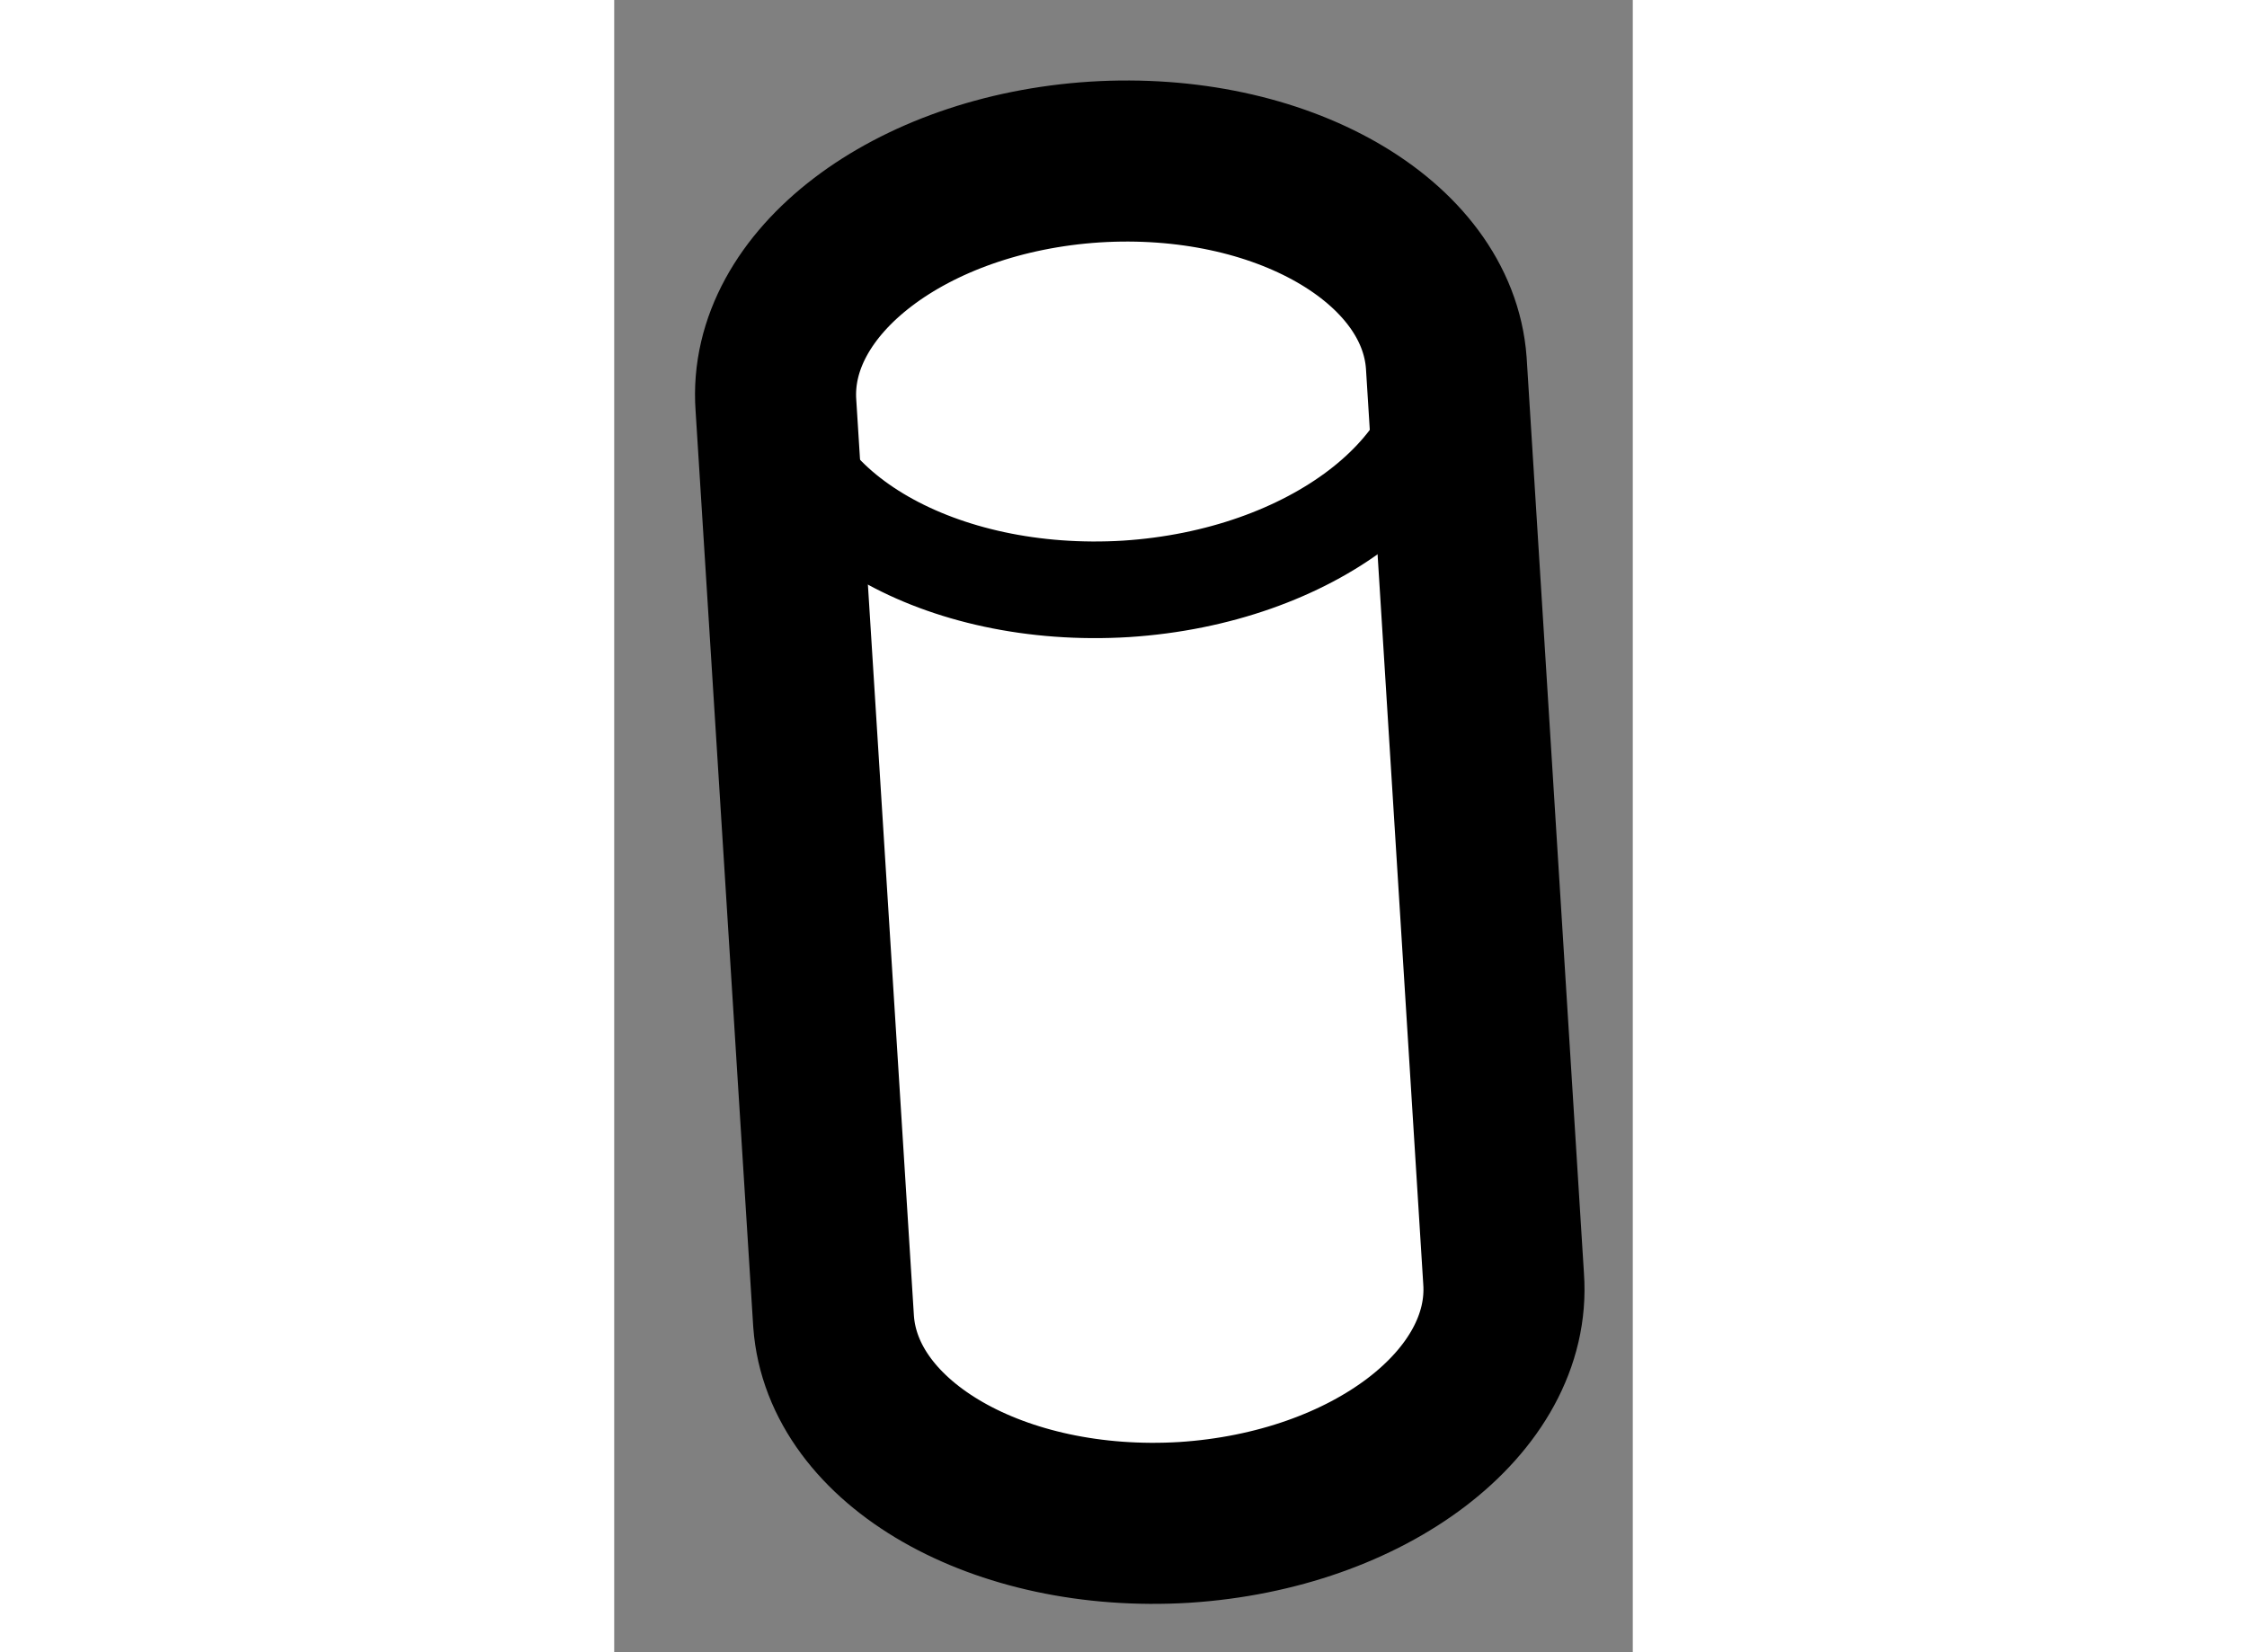
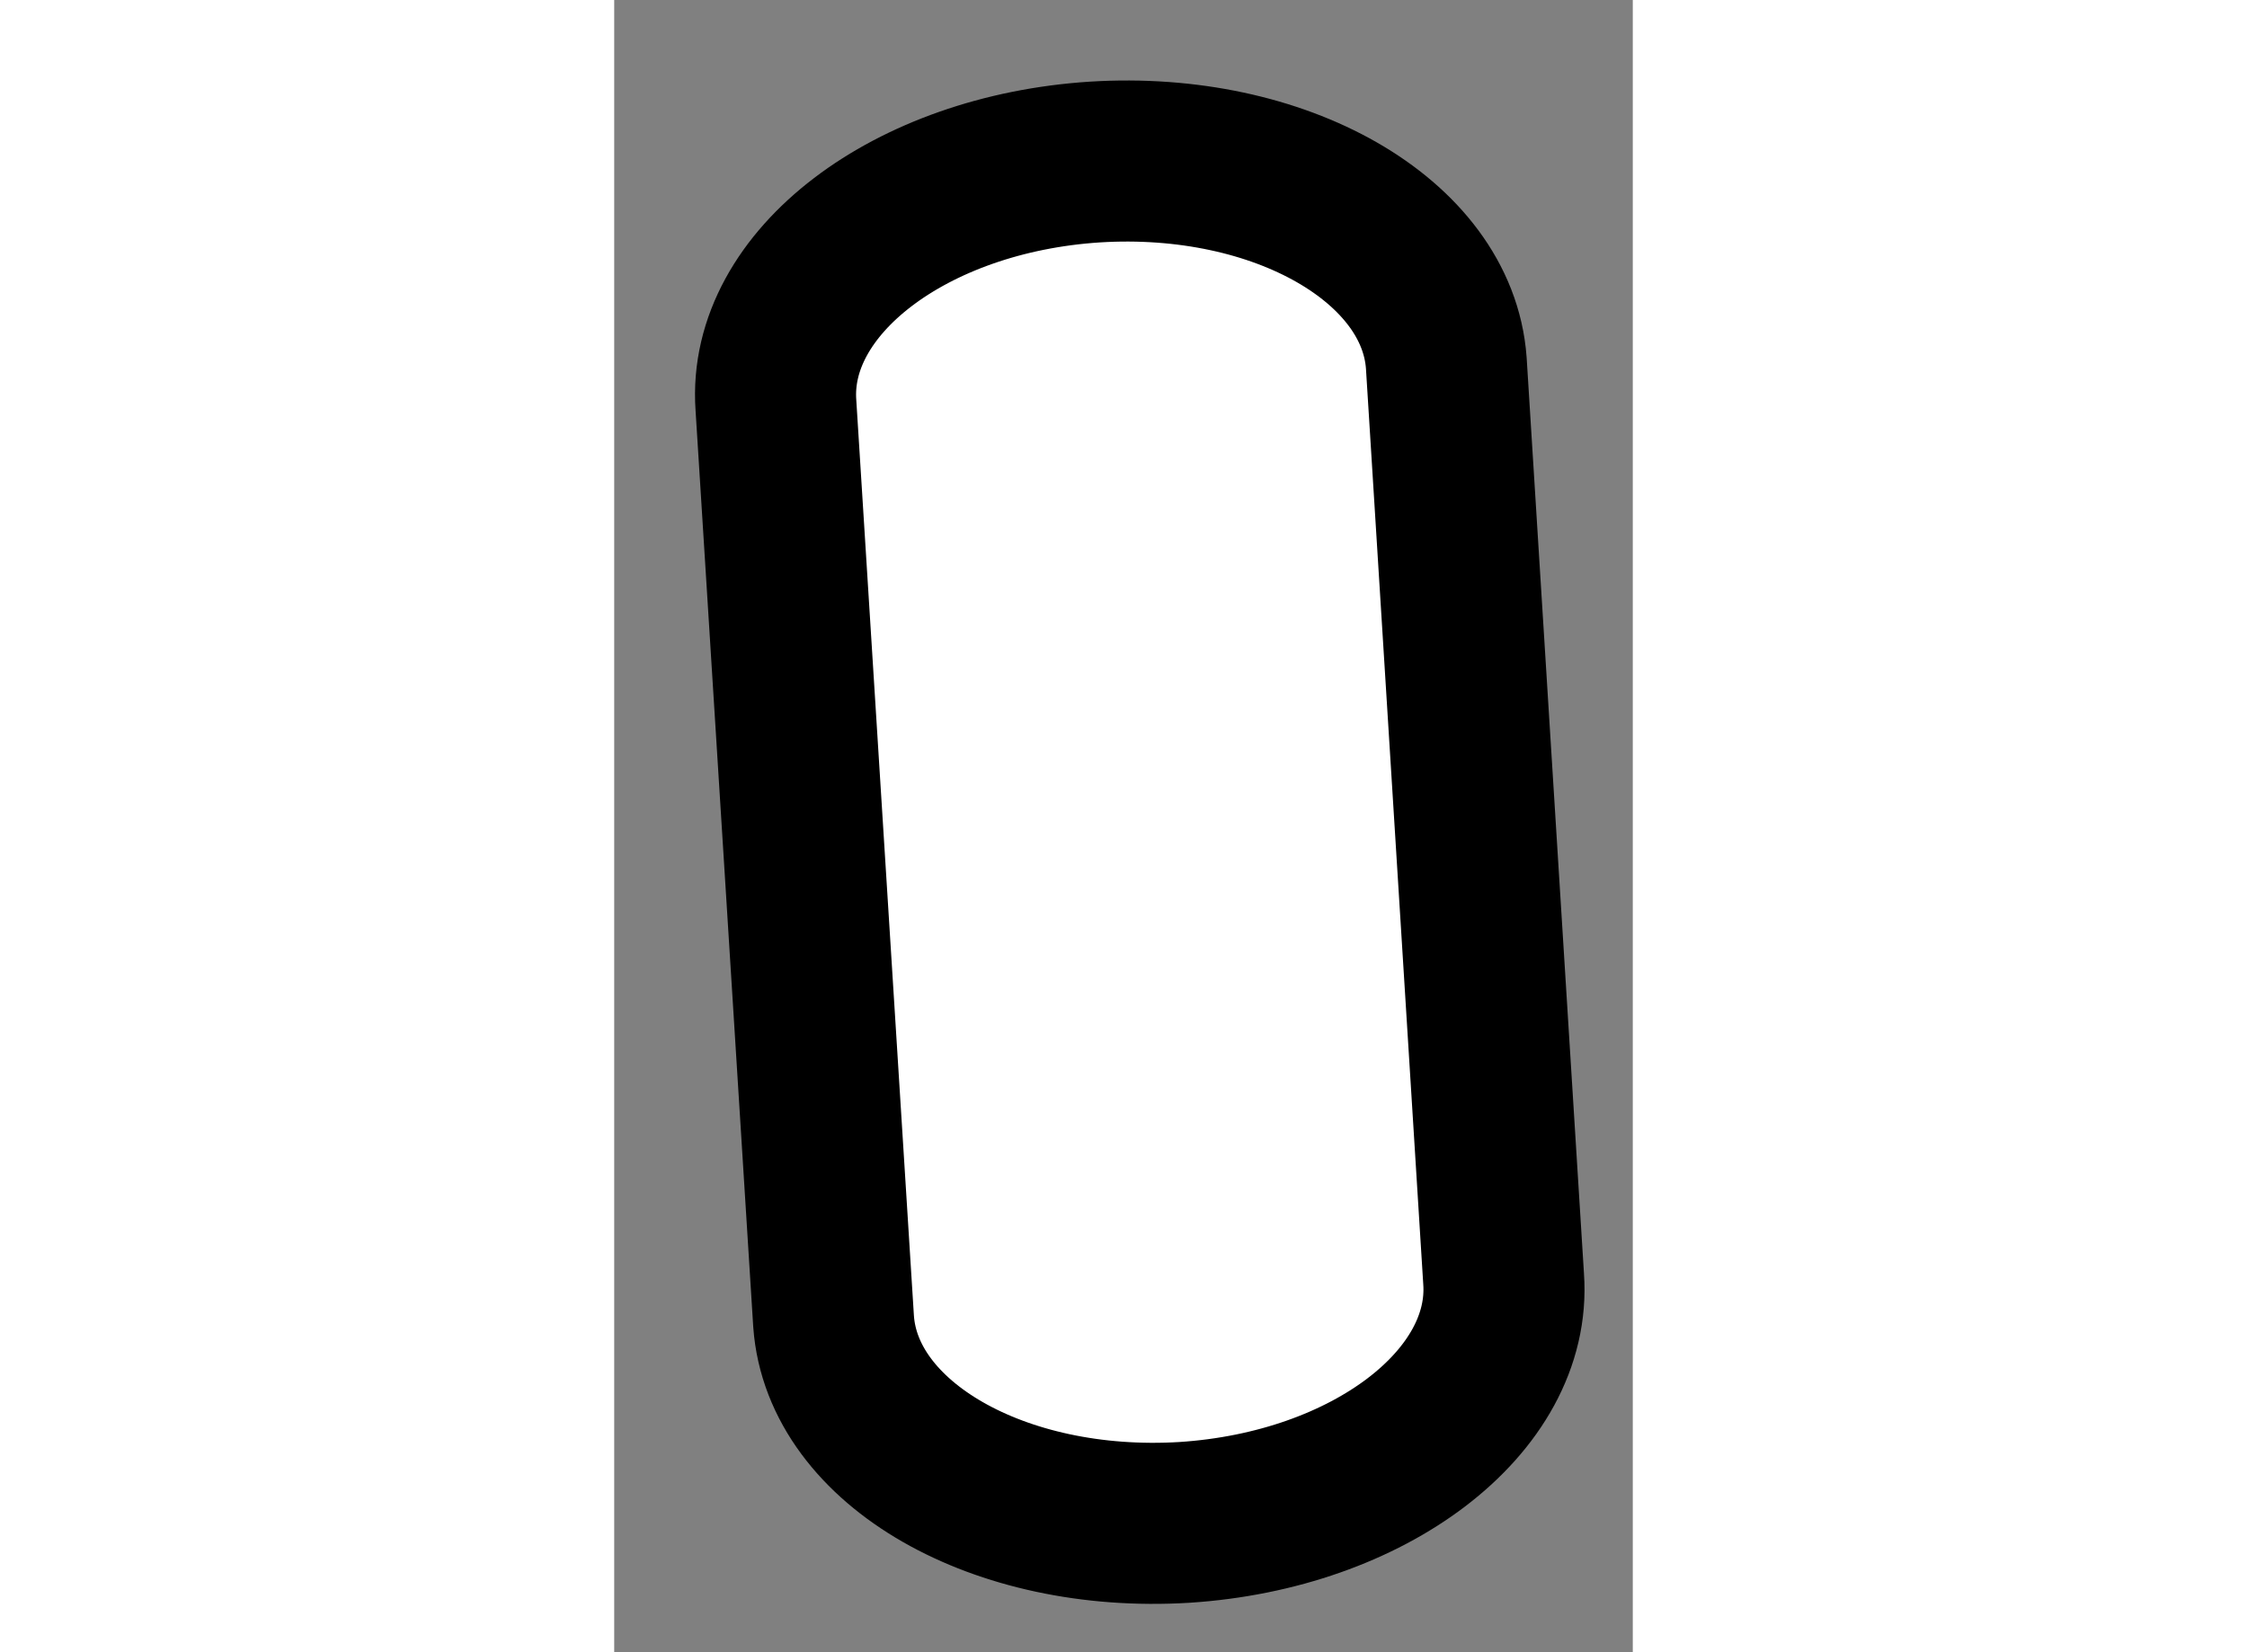
<svg xmlns="http://www.w3.org/2000/svg" version="1.1" x="0px" y="0px" width="244.8px" height="180px" viewBox="142.65 126.869 3.162 5.129" enable-background="new 0 0 244.8 180" xml:space="preserve">
  <rect x="142.65" y="126.869" width="3.162" height="5.129" fill="#808080" stroke="none" />
  <g>
    <path fill="#FFFFFF" stroke="#000000" stroke-width="0.5" d="M145.233,127.995c-0.028-0.379-0.515-0.659-1.091-0.623     c-0.573,0.037-1.017,0.374-0.99,0.755l0.179,2.844c0.027,0.38,0.514,0.659,1.089,0.624c0.574-0.037,1.018-0.375,0.991-0.756     L145.233,127.995z" />
-     <path fill="none" stroke="#000000" stroke-width="0.3" d="M143.15,128.073c0.026,0.38,0.514,0.659,1.089,0.624     c0.573-0.037,1.018-0.375,0.99-0.756" />
  </g>
</svg>